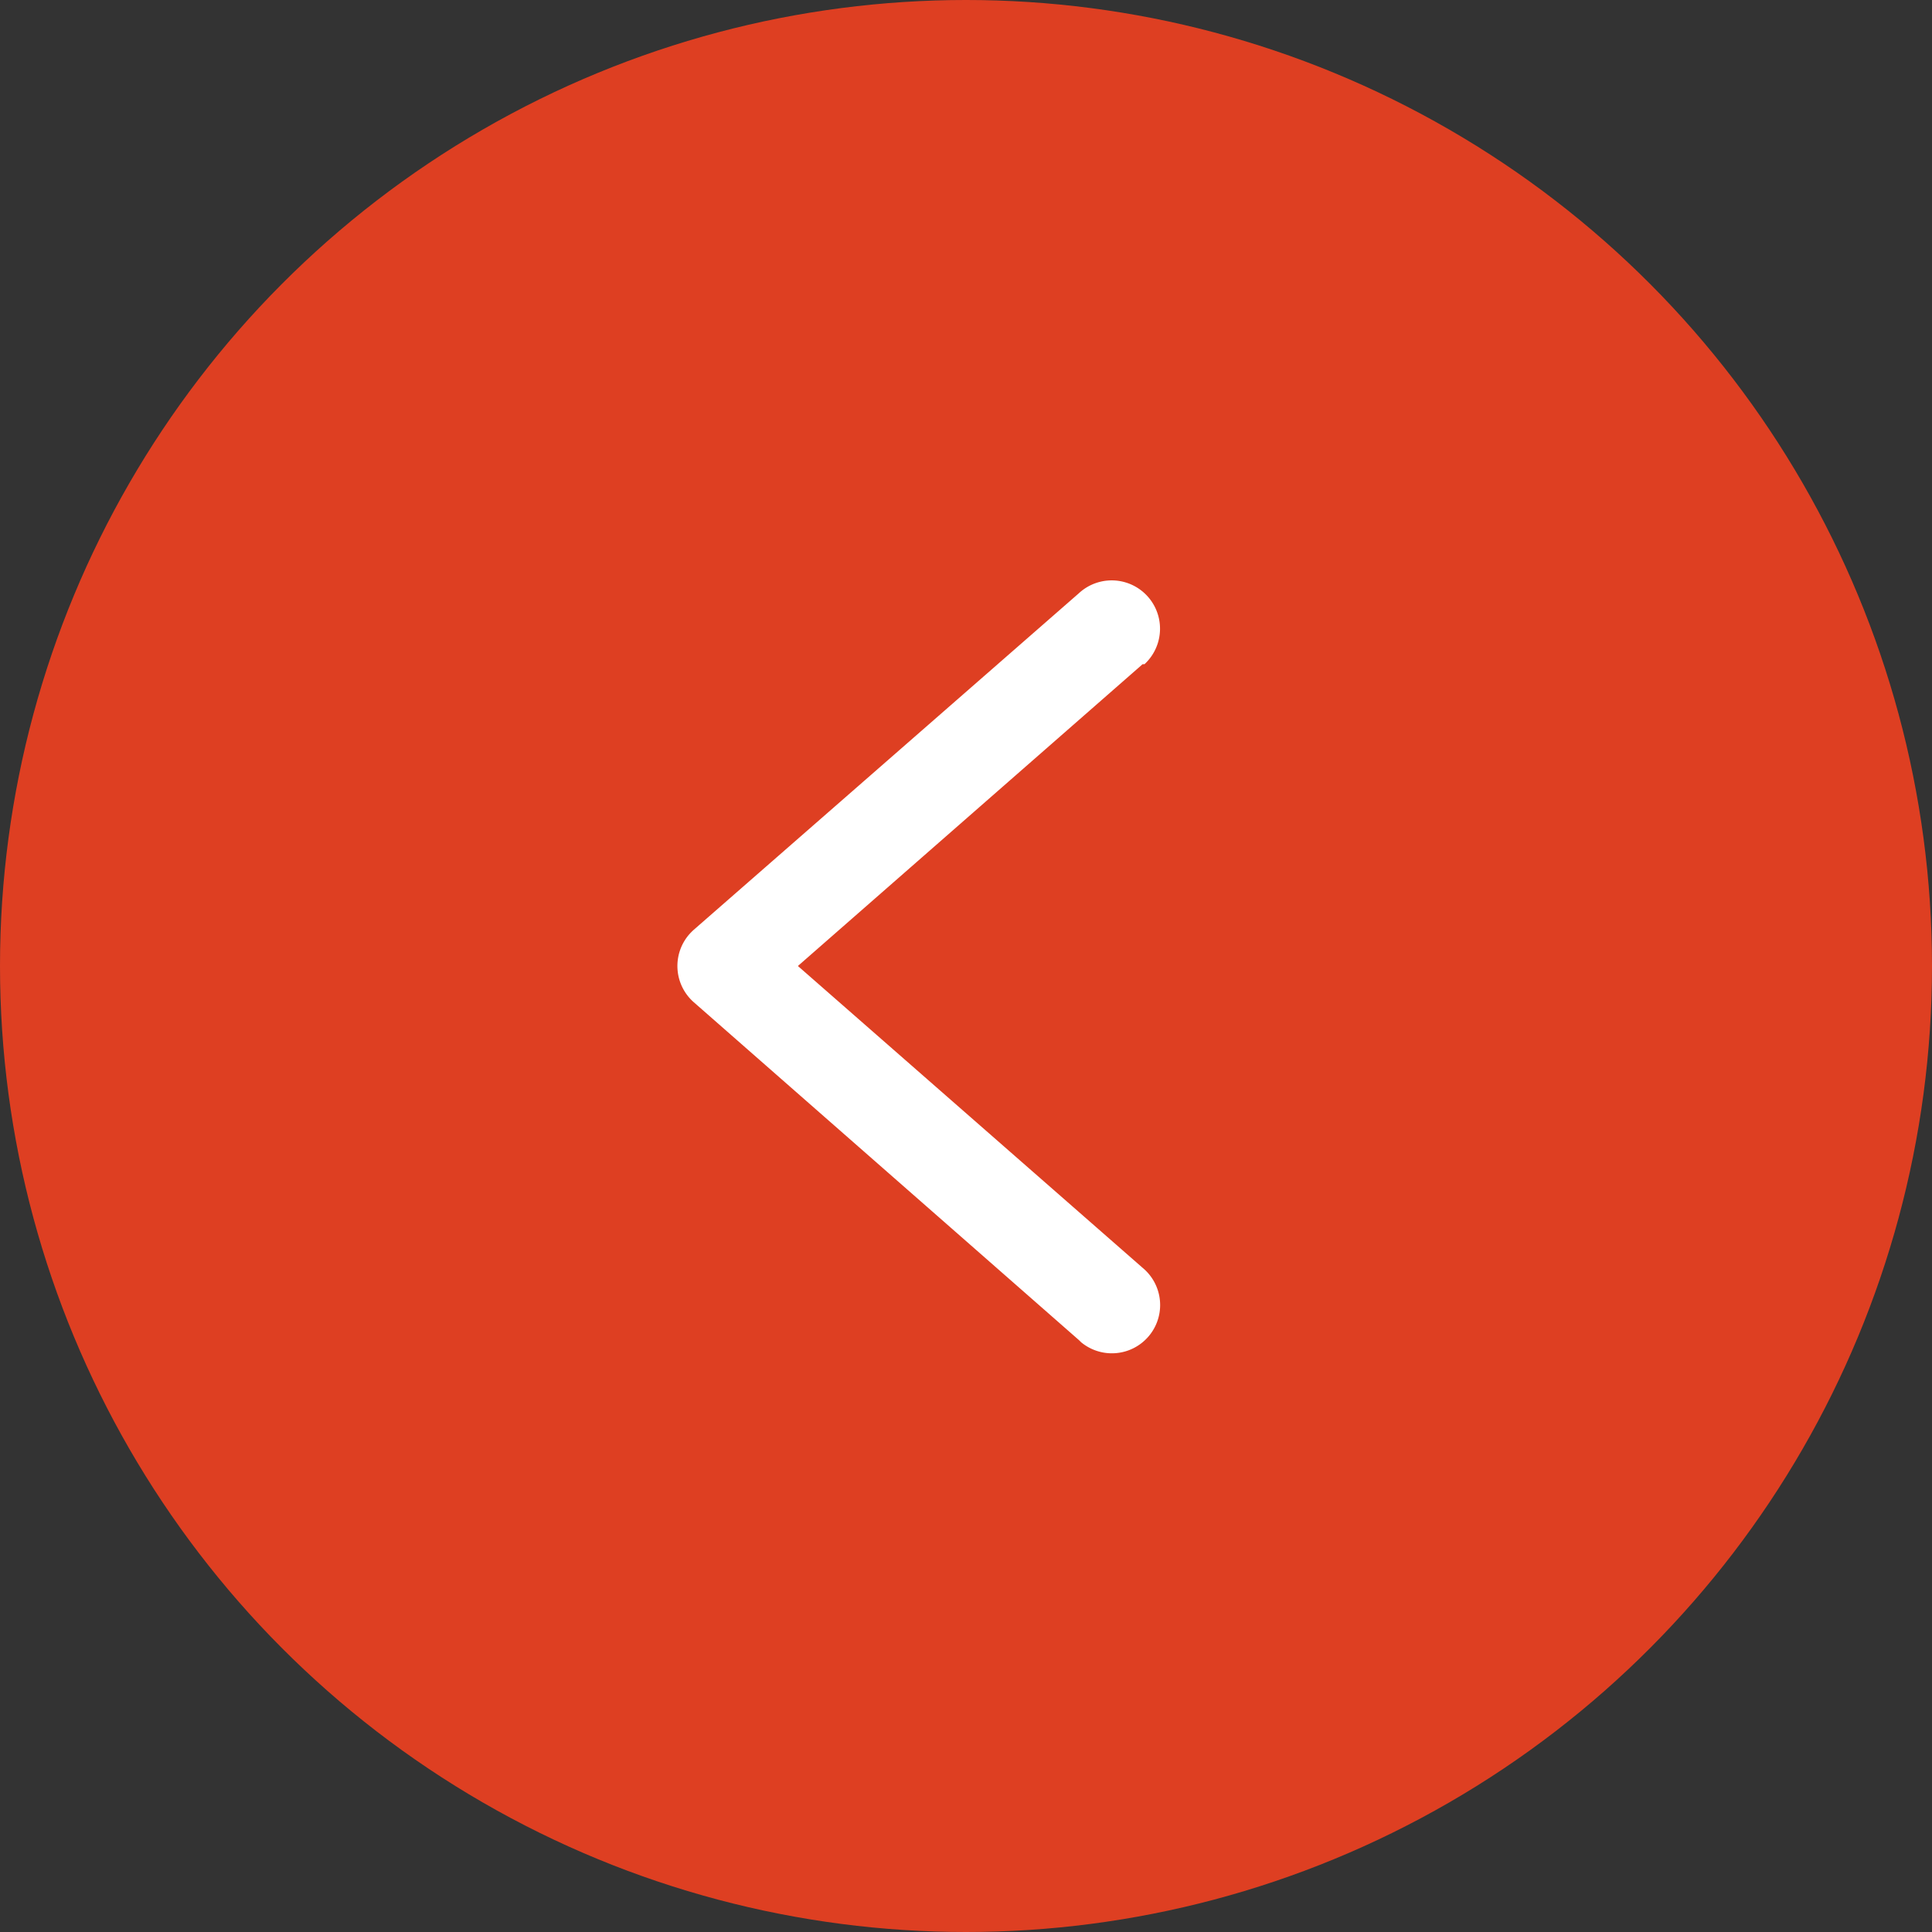
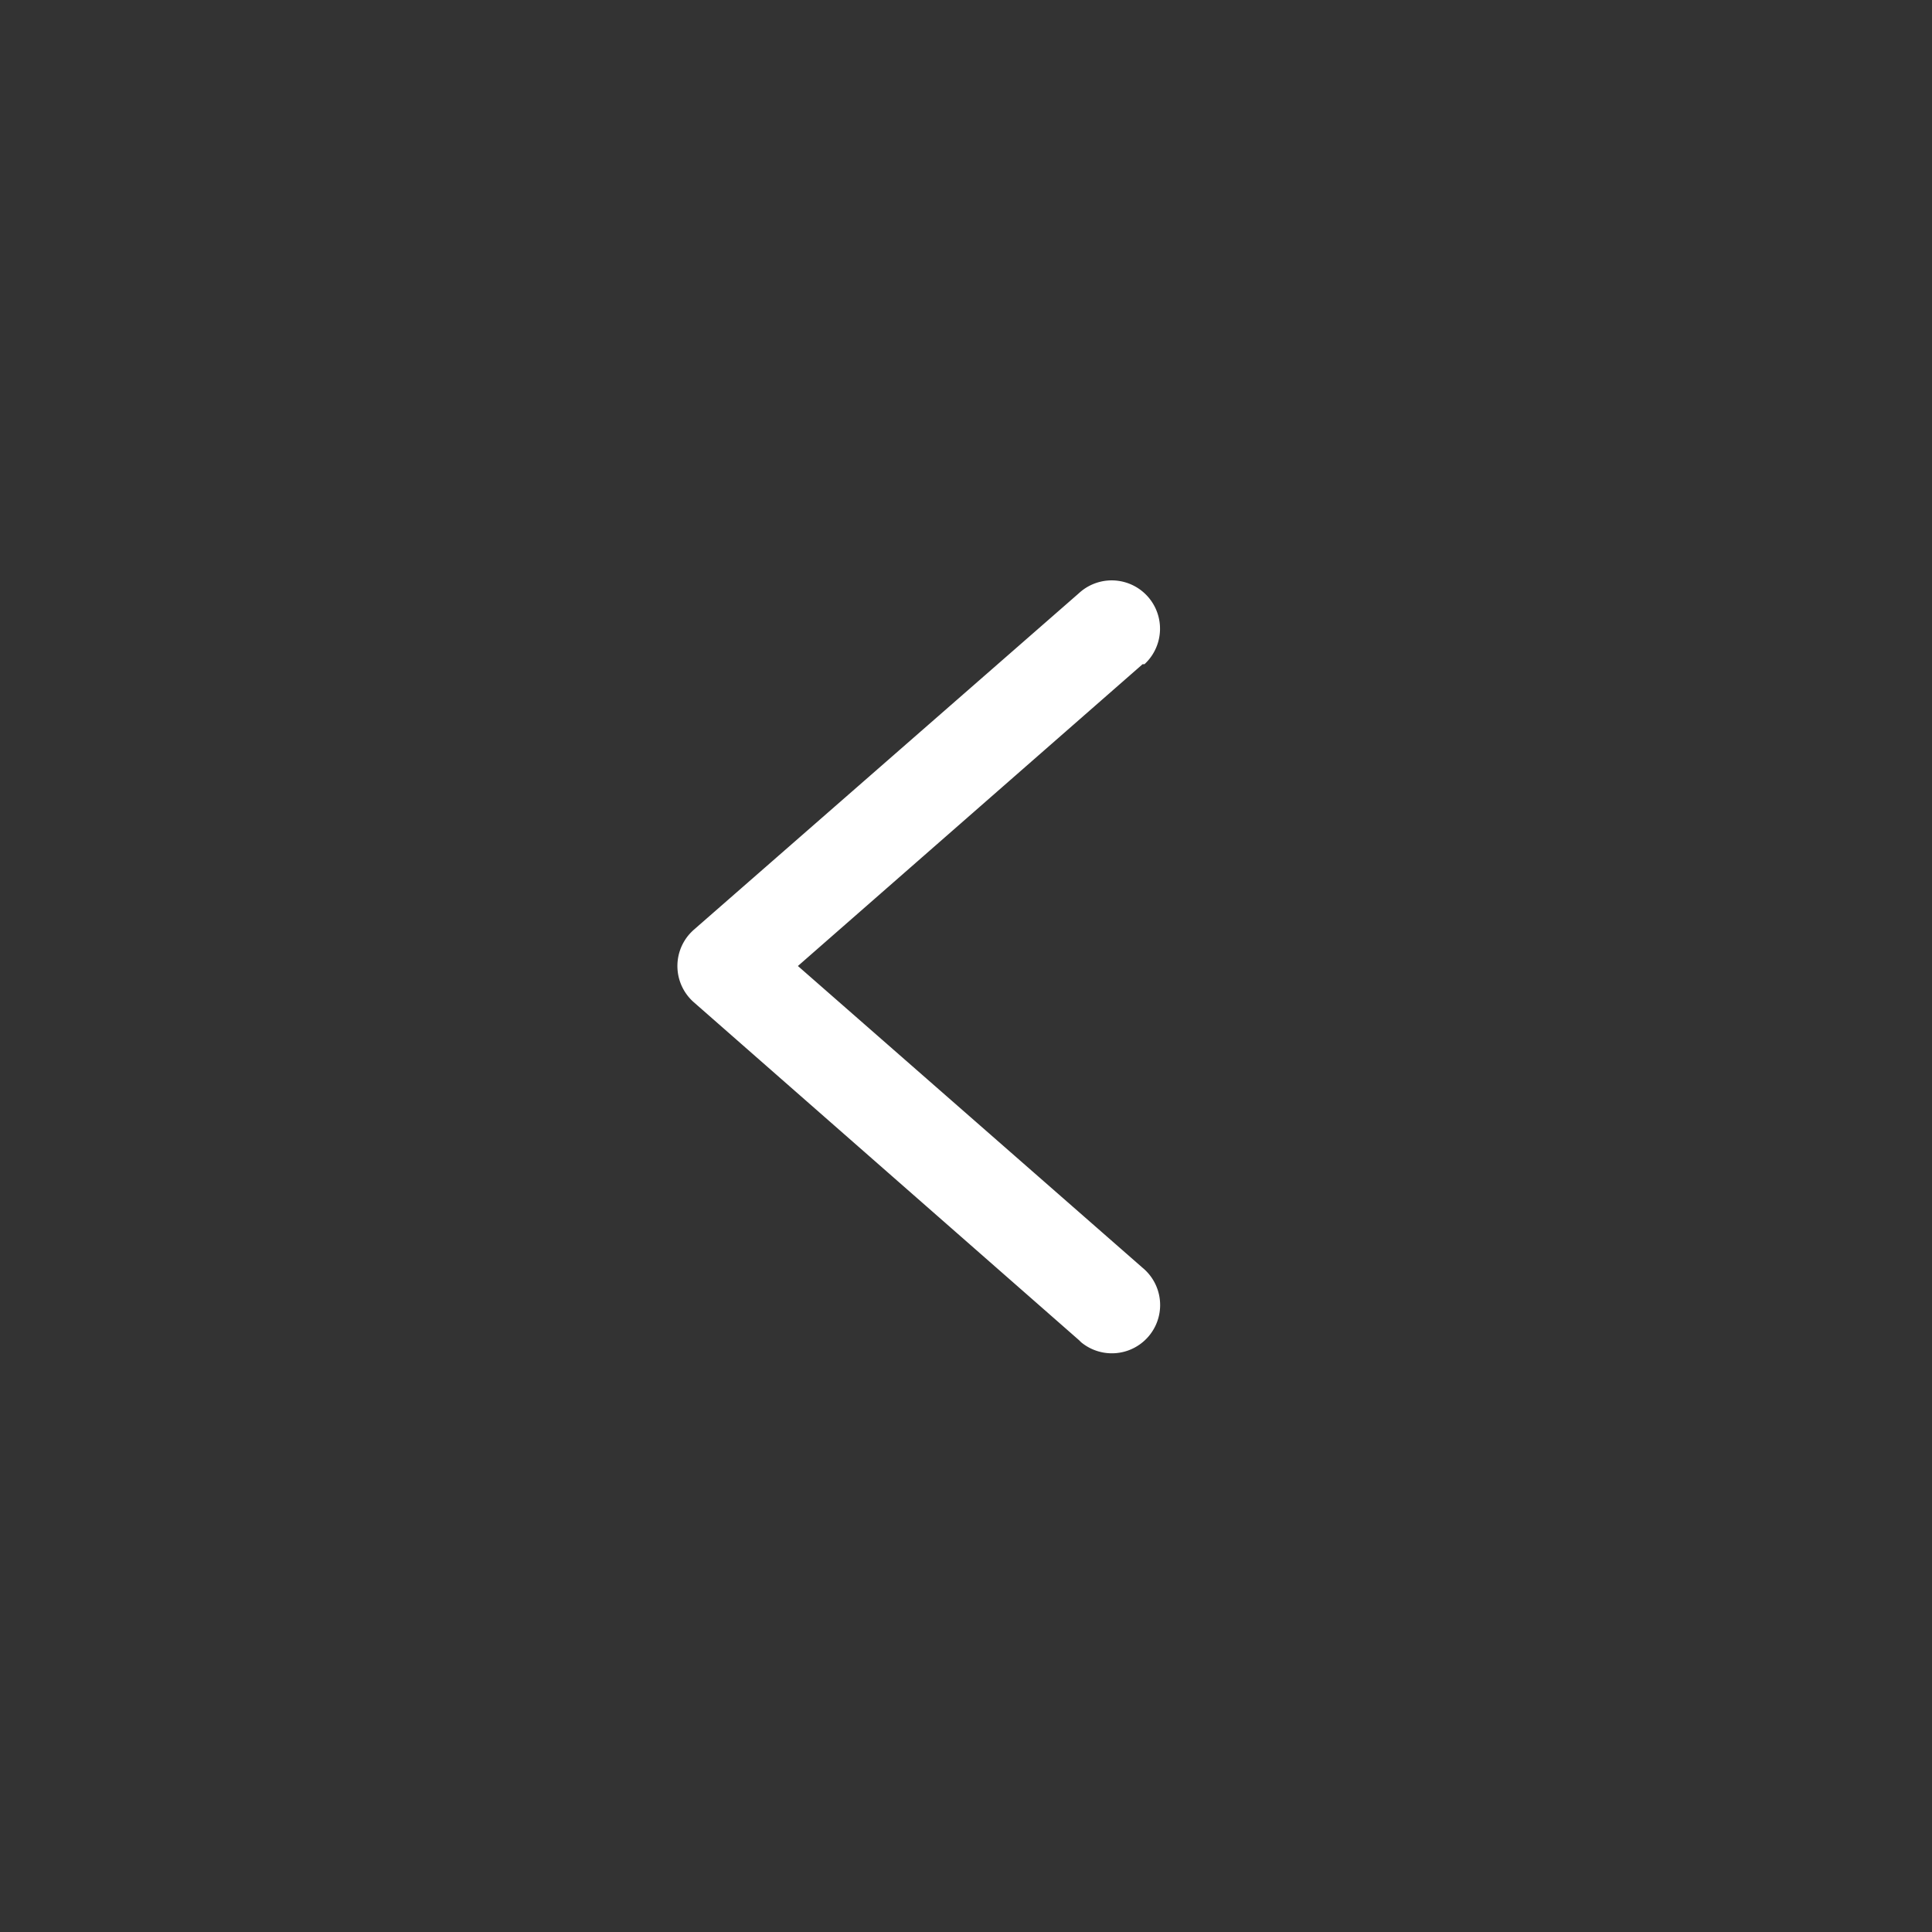
<svg xmlns="http://www.w3.org/2000/svg" viewBox="0 0 61.26 61.26">
  <rect x="0" y="0" width="61.26" height="61.26" fill="#333333" stroke="none" />
  <defs>
    <style>.cls-1{fill:#de3f22;}.cls-2{fill:#fff;}</style>
  </defs>
  <g id="Capa_2" data-name="Capa 2">
    <g id="Capa_1-2" data-name="Capa 1">
-       <circle class="cls-1" cx="30.63" cy="30.63" r="30.63" />
      <path id="Trazado_20" data-name="Trazado 20" class="cls-2" d="M22,29.48a1.85,1.85,0,0,0-.14.14A1.53,1.53,0,0,0,22,31.78L34.22,42.5l.06.06a1.53,1.53,0,1,0,1.95-2.36L25.3,30.63l10.93-9.57.06,0a1.53,1.53,0,1,0-2.08-2.25Z" />
    </g>
  </g>
</svg>